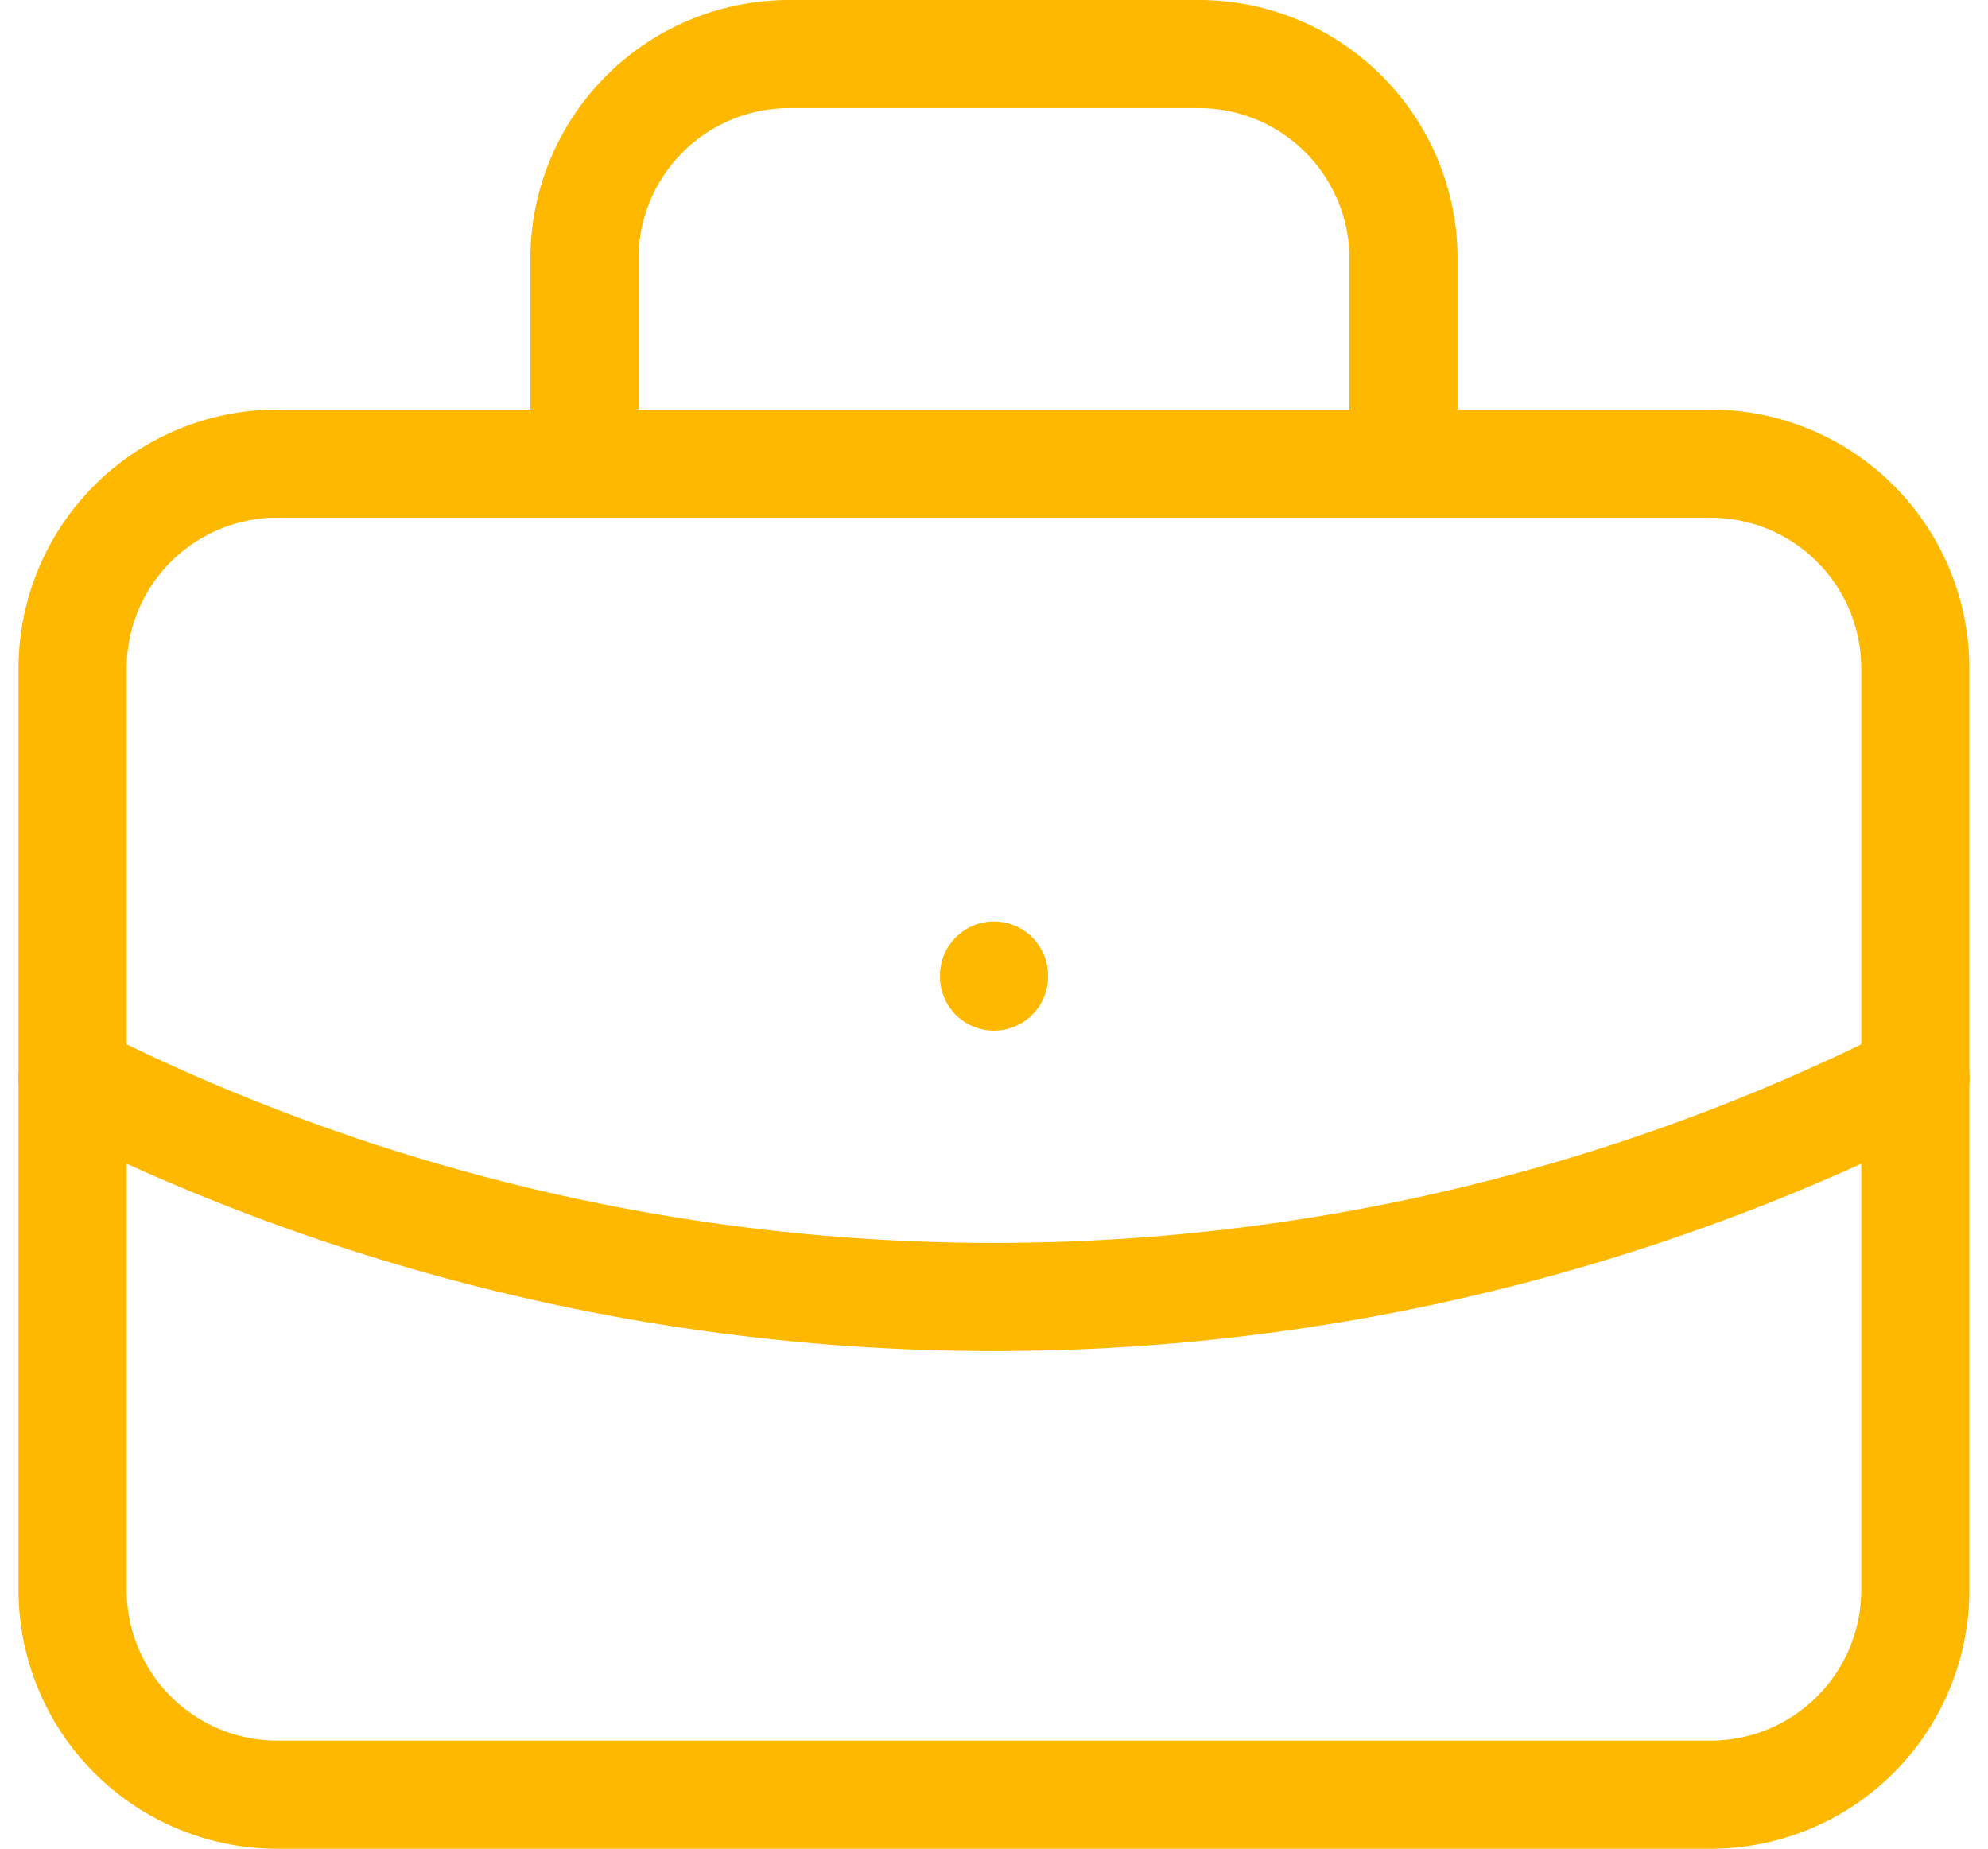
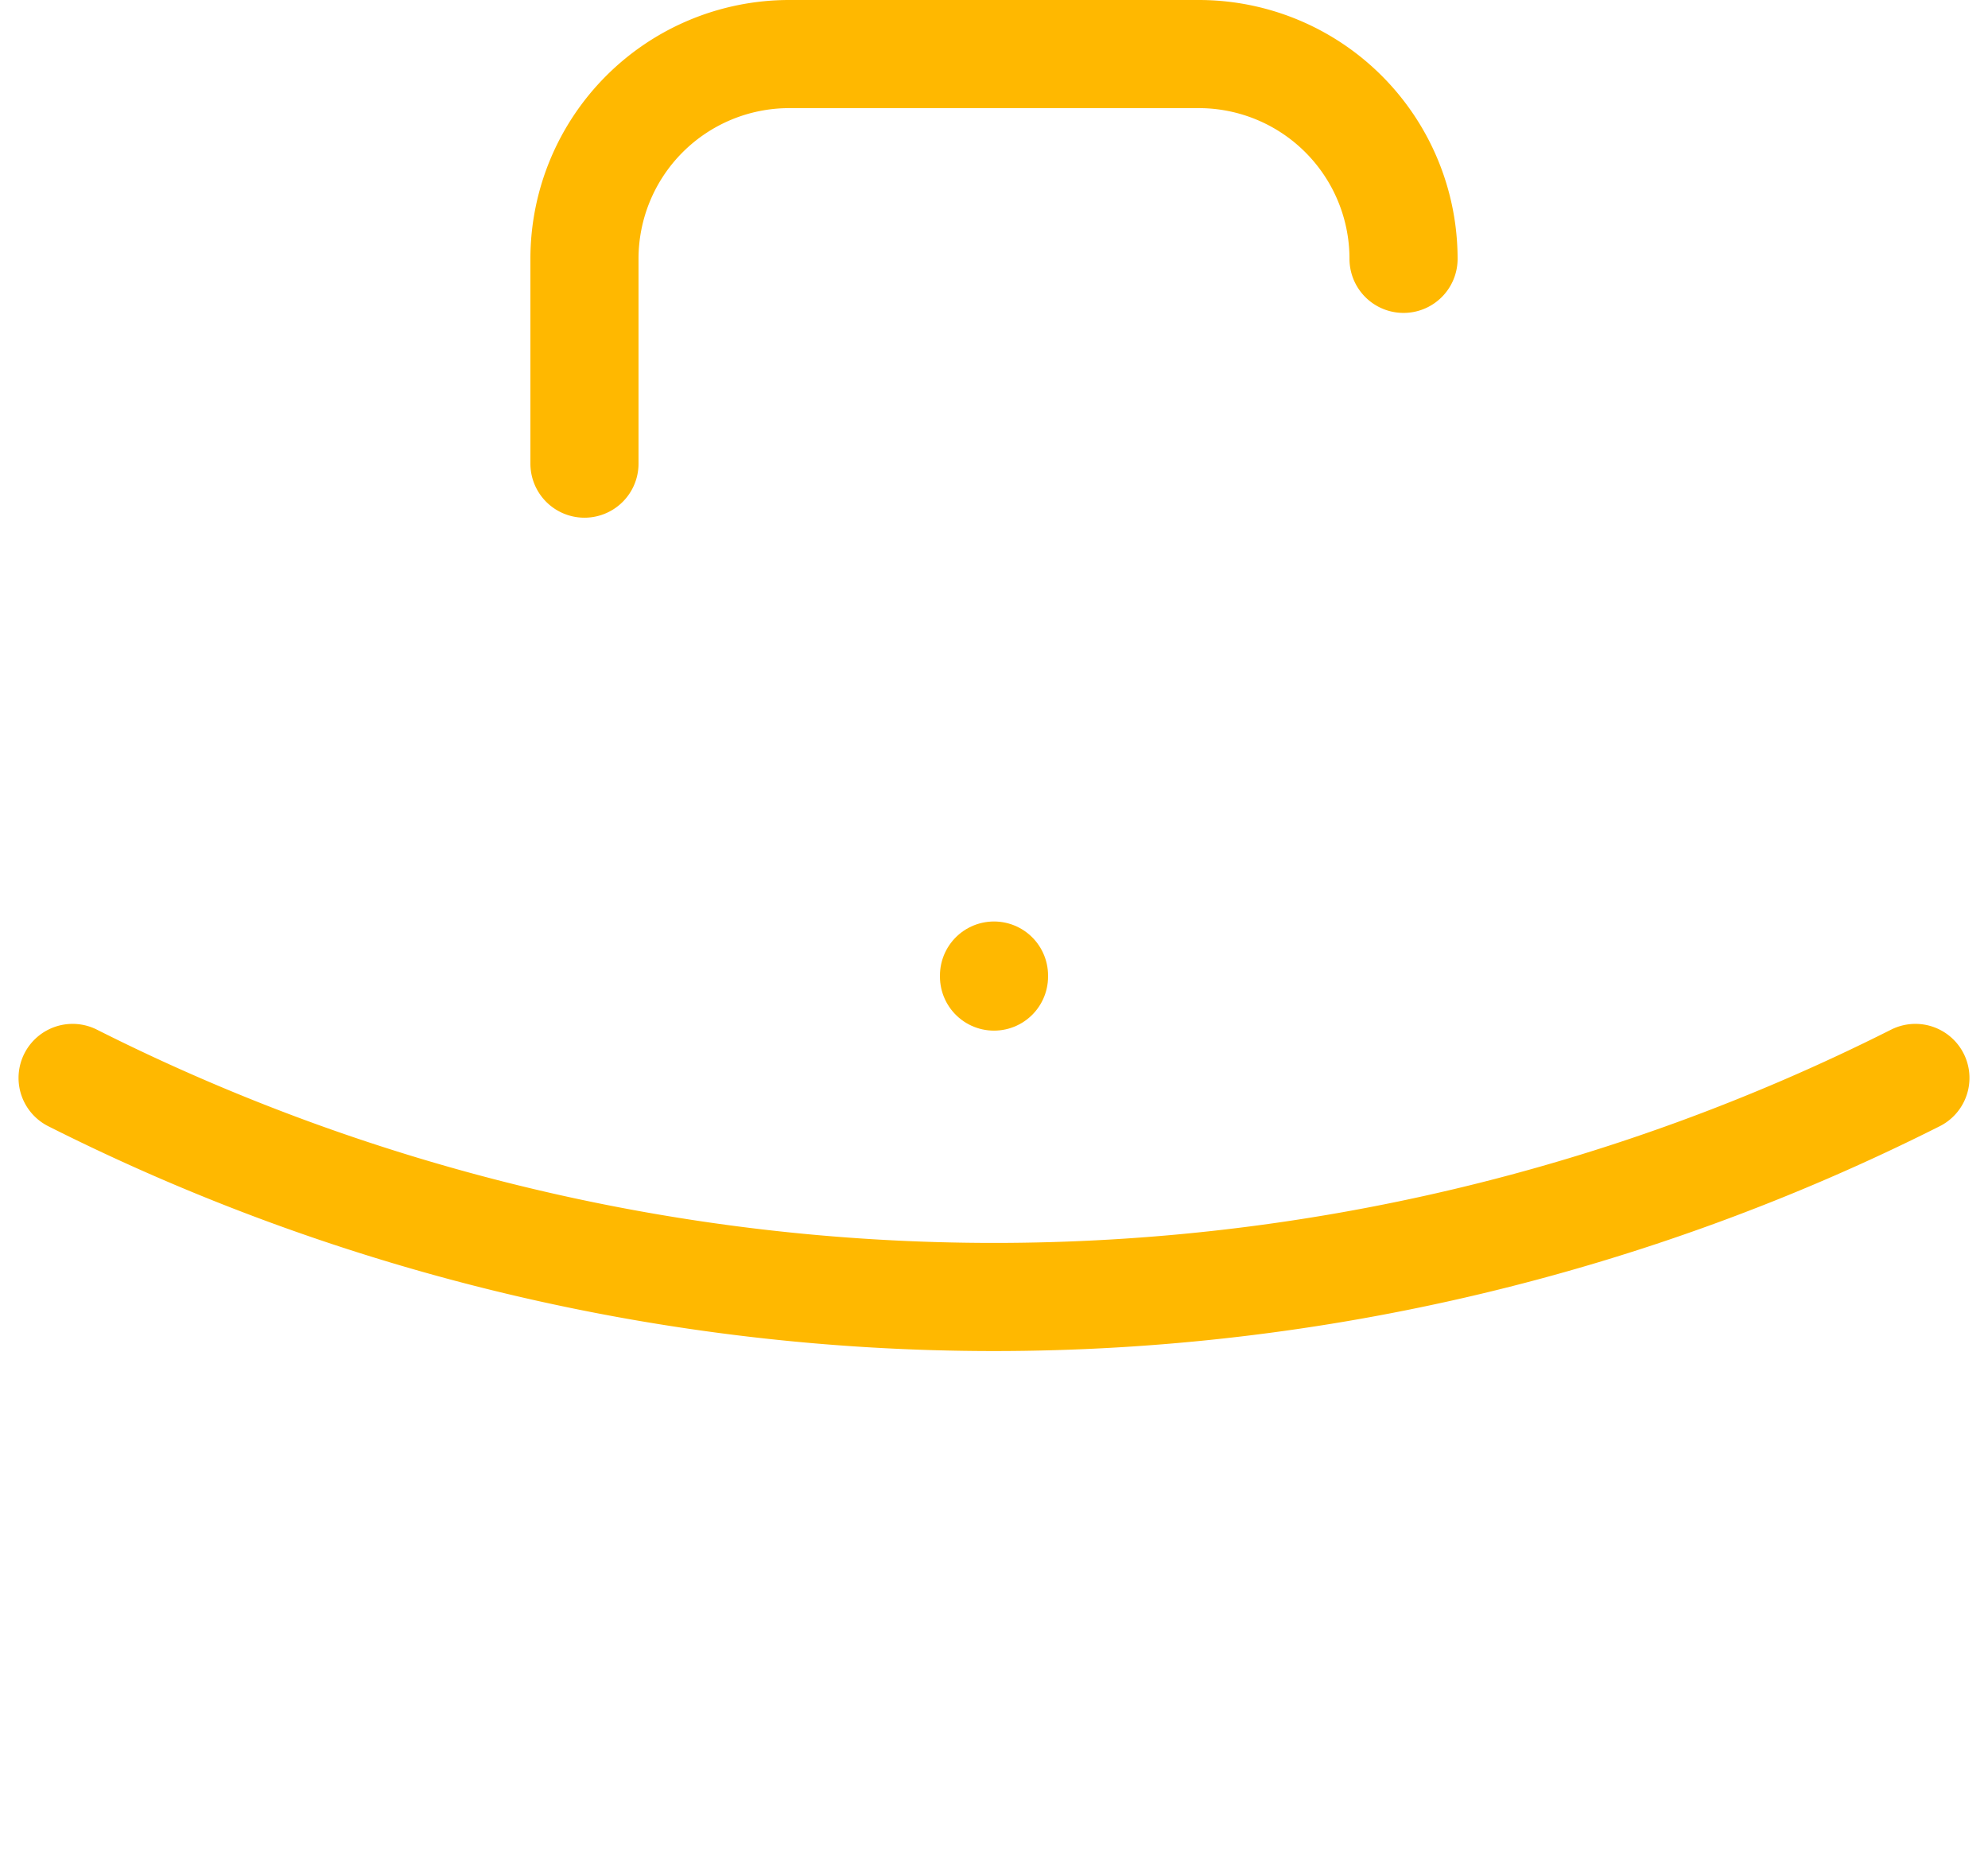
<svg xmlns="http://www.w3.org/2000/svg" width="36.776" height="34.196" viewBox="0 0 36.776 34.196">
  <g id="グループ_51715" data-name="グループ 51715" transform="translate(1.343 1)" fill="none" stroke="#ffb800" stroke-linecap="round" stroke-linejoin="round" stroke-width="2">
-     <path id="パス_16549" data-name="パス 16549" d="M3 10.788A3.788 3.788 0 016.788 7H33.3a3.788 3.788 0 013.788 3.788v17.045a3.788 3.788 0 01-3.788 3.788H6.788A3.788 3.788 0 013 27.833z" transform="translate(-3 .576)" />
-     <path id="パス_16550" data-name="パス 16550" d="M8 10.576V6.788A3.788 3.788 0 0111.788 3h7.576a3.788 3.788 0 013.788 3.788v3.788" transform="translate(1.469 -3)" />
+     <path id="パス_16550" data-name="パス 16550" d="M8 10.576V6.788A3.788 3.788 0 0111.788 3h7.576a3.788 3.788 0 013.788 3.788" transform="translate(1.469 -3)" />
    <path id="パス_16551" data-name="パス 16551" d="M12 12v.019" transform="translate(5.045 5.045)" />
    <path id="パス_16552" data-name="パス 16552" d="M3 13a37.878 37.878 0 0034.09 0" transform="translate(-3 5.939)" />
  </g>
</svg>